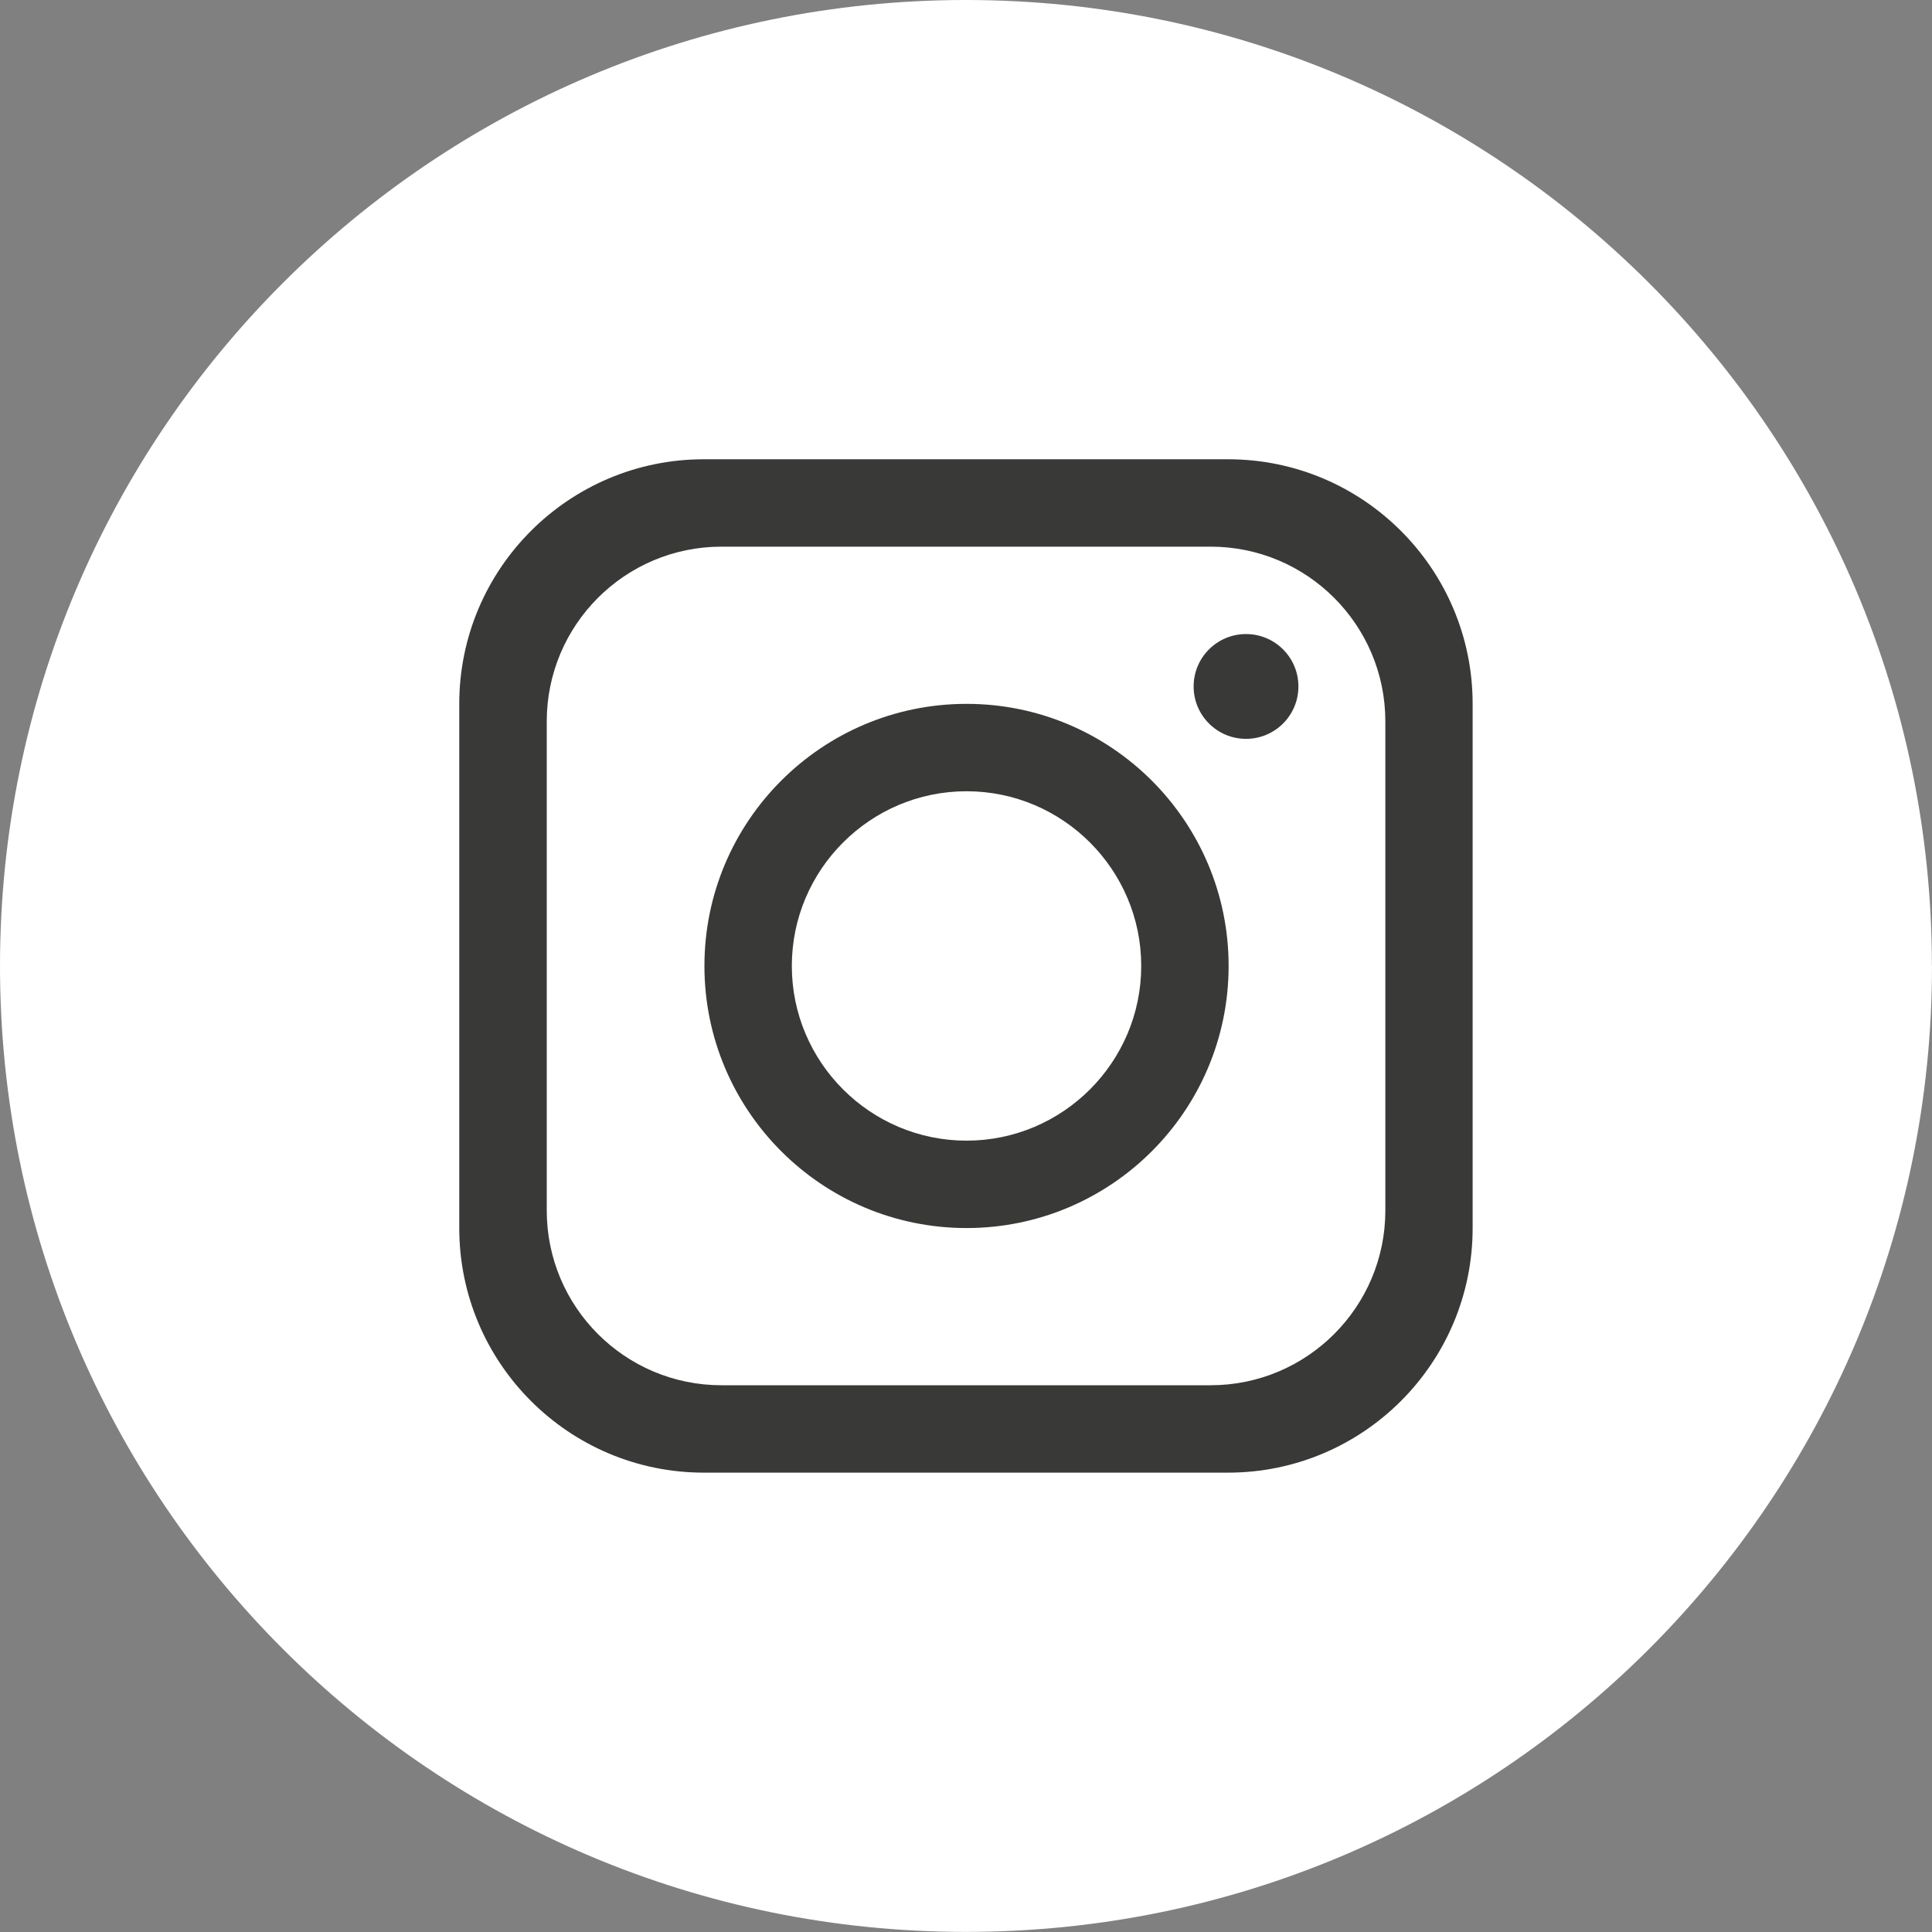
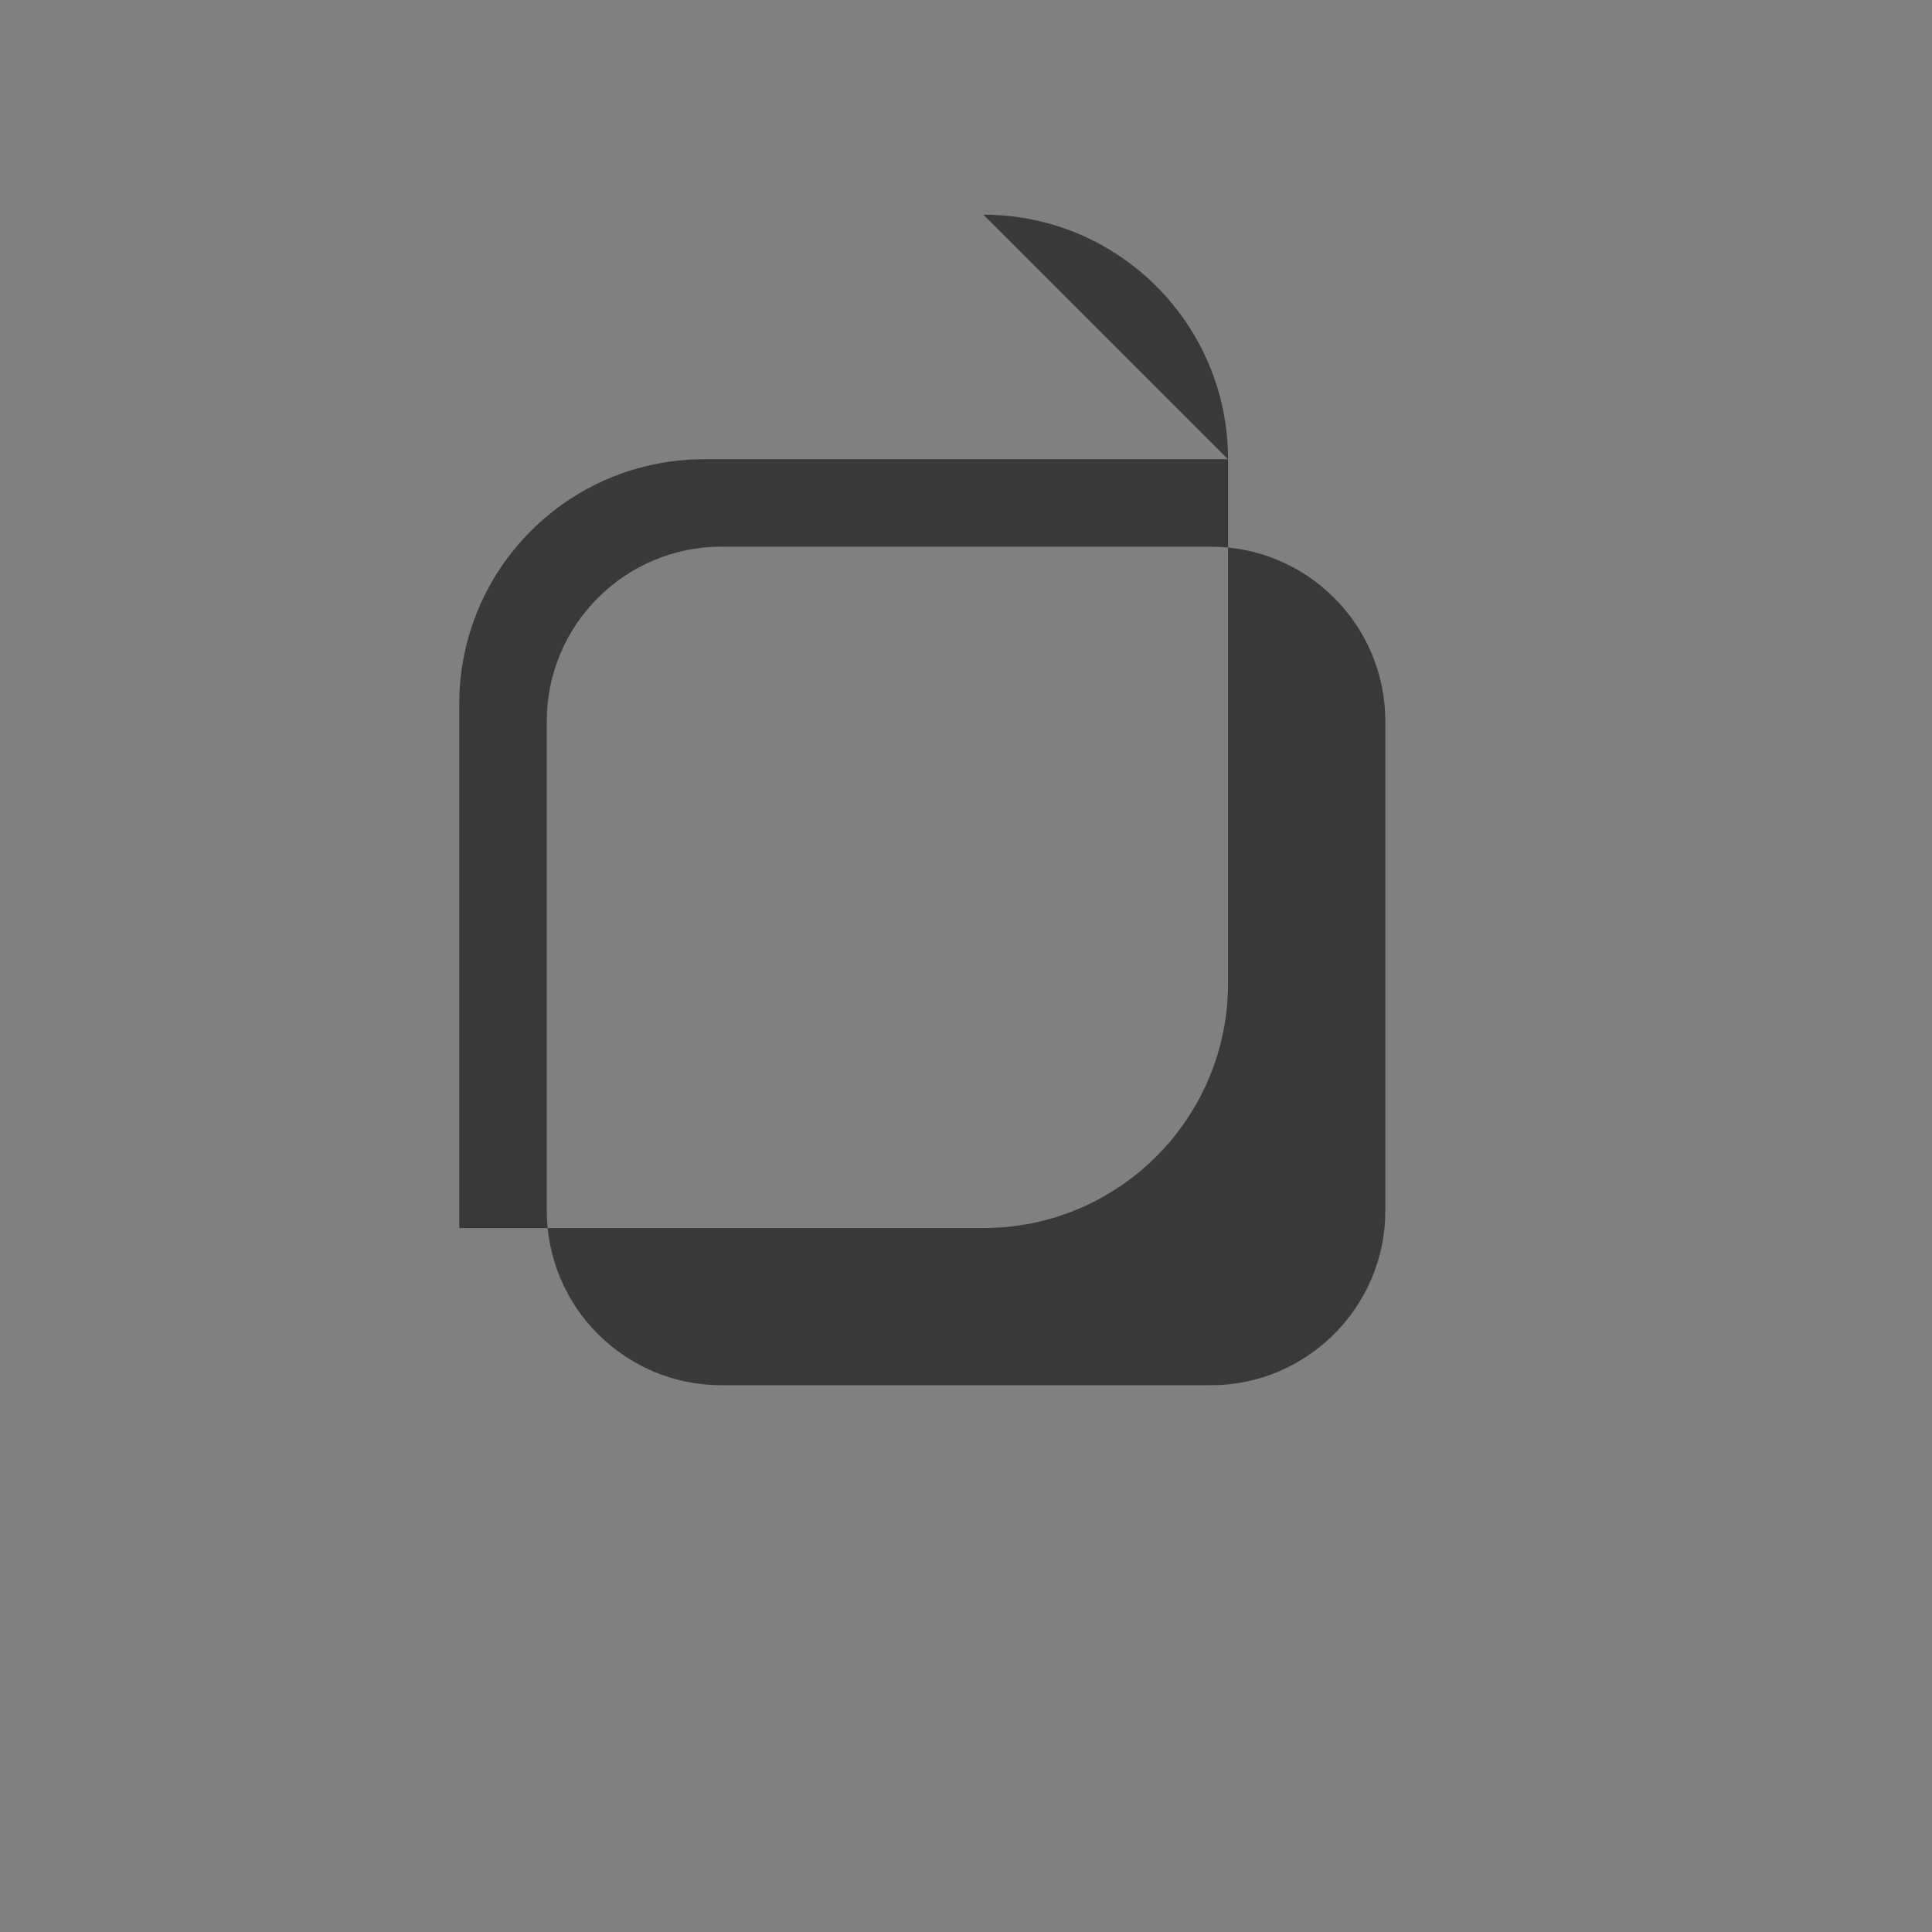
<svg xmlns="http://www.w3.org/2000/svg" id="Capa_2" viewBox="0 0 202.05 202.05">
  <rect x="0" y="0" width="202.05" height="202.05" fill="#808080" stroke="none" />
  <defs>
    <style>.cls-1{fill:#393938;}.cls-1,.cls-2{stroke-width:0px;}.cls-2{fill:#fff;}</style>
  </defs>
  <g id="Capa_1-2">
-     <path class="cls-2" d="m202.05,101.02c0,55.79-45.23,101.02-101.02,101.02h0C45.23,202.05,0,156.82,0,101.02h0C0,45.23,45.23,0,101.02,0h0c55.79,0,101.02,45.23,101.02,101.02h0Z" />
-     <path class="cls-1" d="m128.43,48.03h-54.82c-14.12,0-25.58,11.46-25.58,25.58v54.82c0,14.12,11.46,25.58,25.58,25.58h54.82c14.12,0,25.58-11.46,25.58-25.58v-54.82c0-14.12-11.46-25.58-25.58-25.58Zm16.45,78.57c0,10.09-8.19,18.27-18.27,18.27h-51.16c-10.09,0-18.27-8.19-18.27-18.27v-51.16c0-10.09,8.19-18.27,18.27-18.27h51.16c10.09,0,18.27,8.19,18.27,18.27v51.16Z" />
-     <path class="cls-1" d="m101.08,73.61c-15.13,0-27.41,12.28-27.41,27.41s12.28,27.41,27.41,27.41,27.41-12.28,27.41-27.41-12.28-27.41-27.41-27.41Zm0,45.68c-10.07,0-18.27-8.2-18.27-18.27s8.2-18.27,18.27-18.27,18.27,8.2,18.27,18.27-8.2,18.27-18.27,18.27Z" />
-     <circle class="cls-1" cx="130.31" cy="71.79" r="5.48" />
+     <path class="cls-1" d="m128.43,48.03h-54.82c-14.12,0-25.58,11.46-25.58,25.58v54.82h54.82c14.12,0,25.58-11.46,25.58-25.58v-54.82c0-14.12-11.46-25.58-25.58-25.58Zm16.45,78.57c0,10.09-8.19,18.27-18.27,18.27h-51.16c-10.09,0-18.27-8.19-18.27-18.27v-51.16c0-10.09,8.19-18.27,18.27-18.27h51.16c10.09,0,18.27,8.19,18.27,18.27v51.16Z" />
  </g>
</svg>